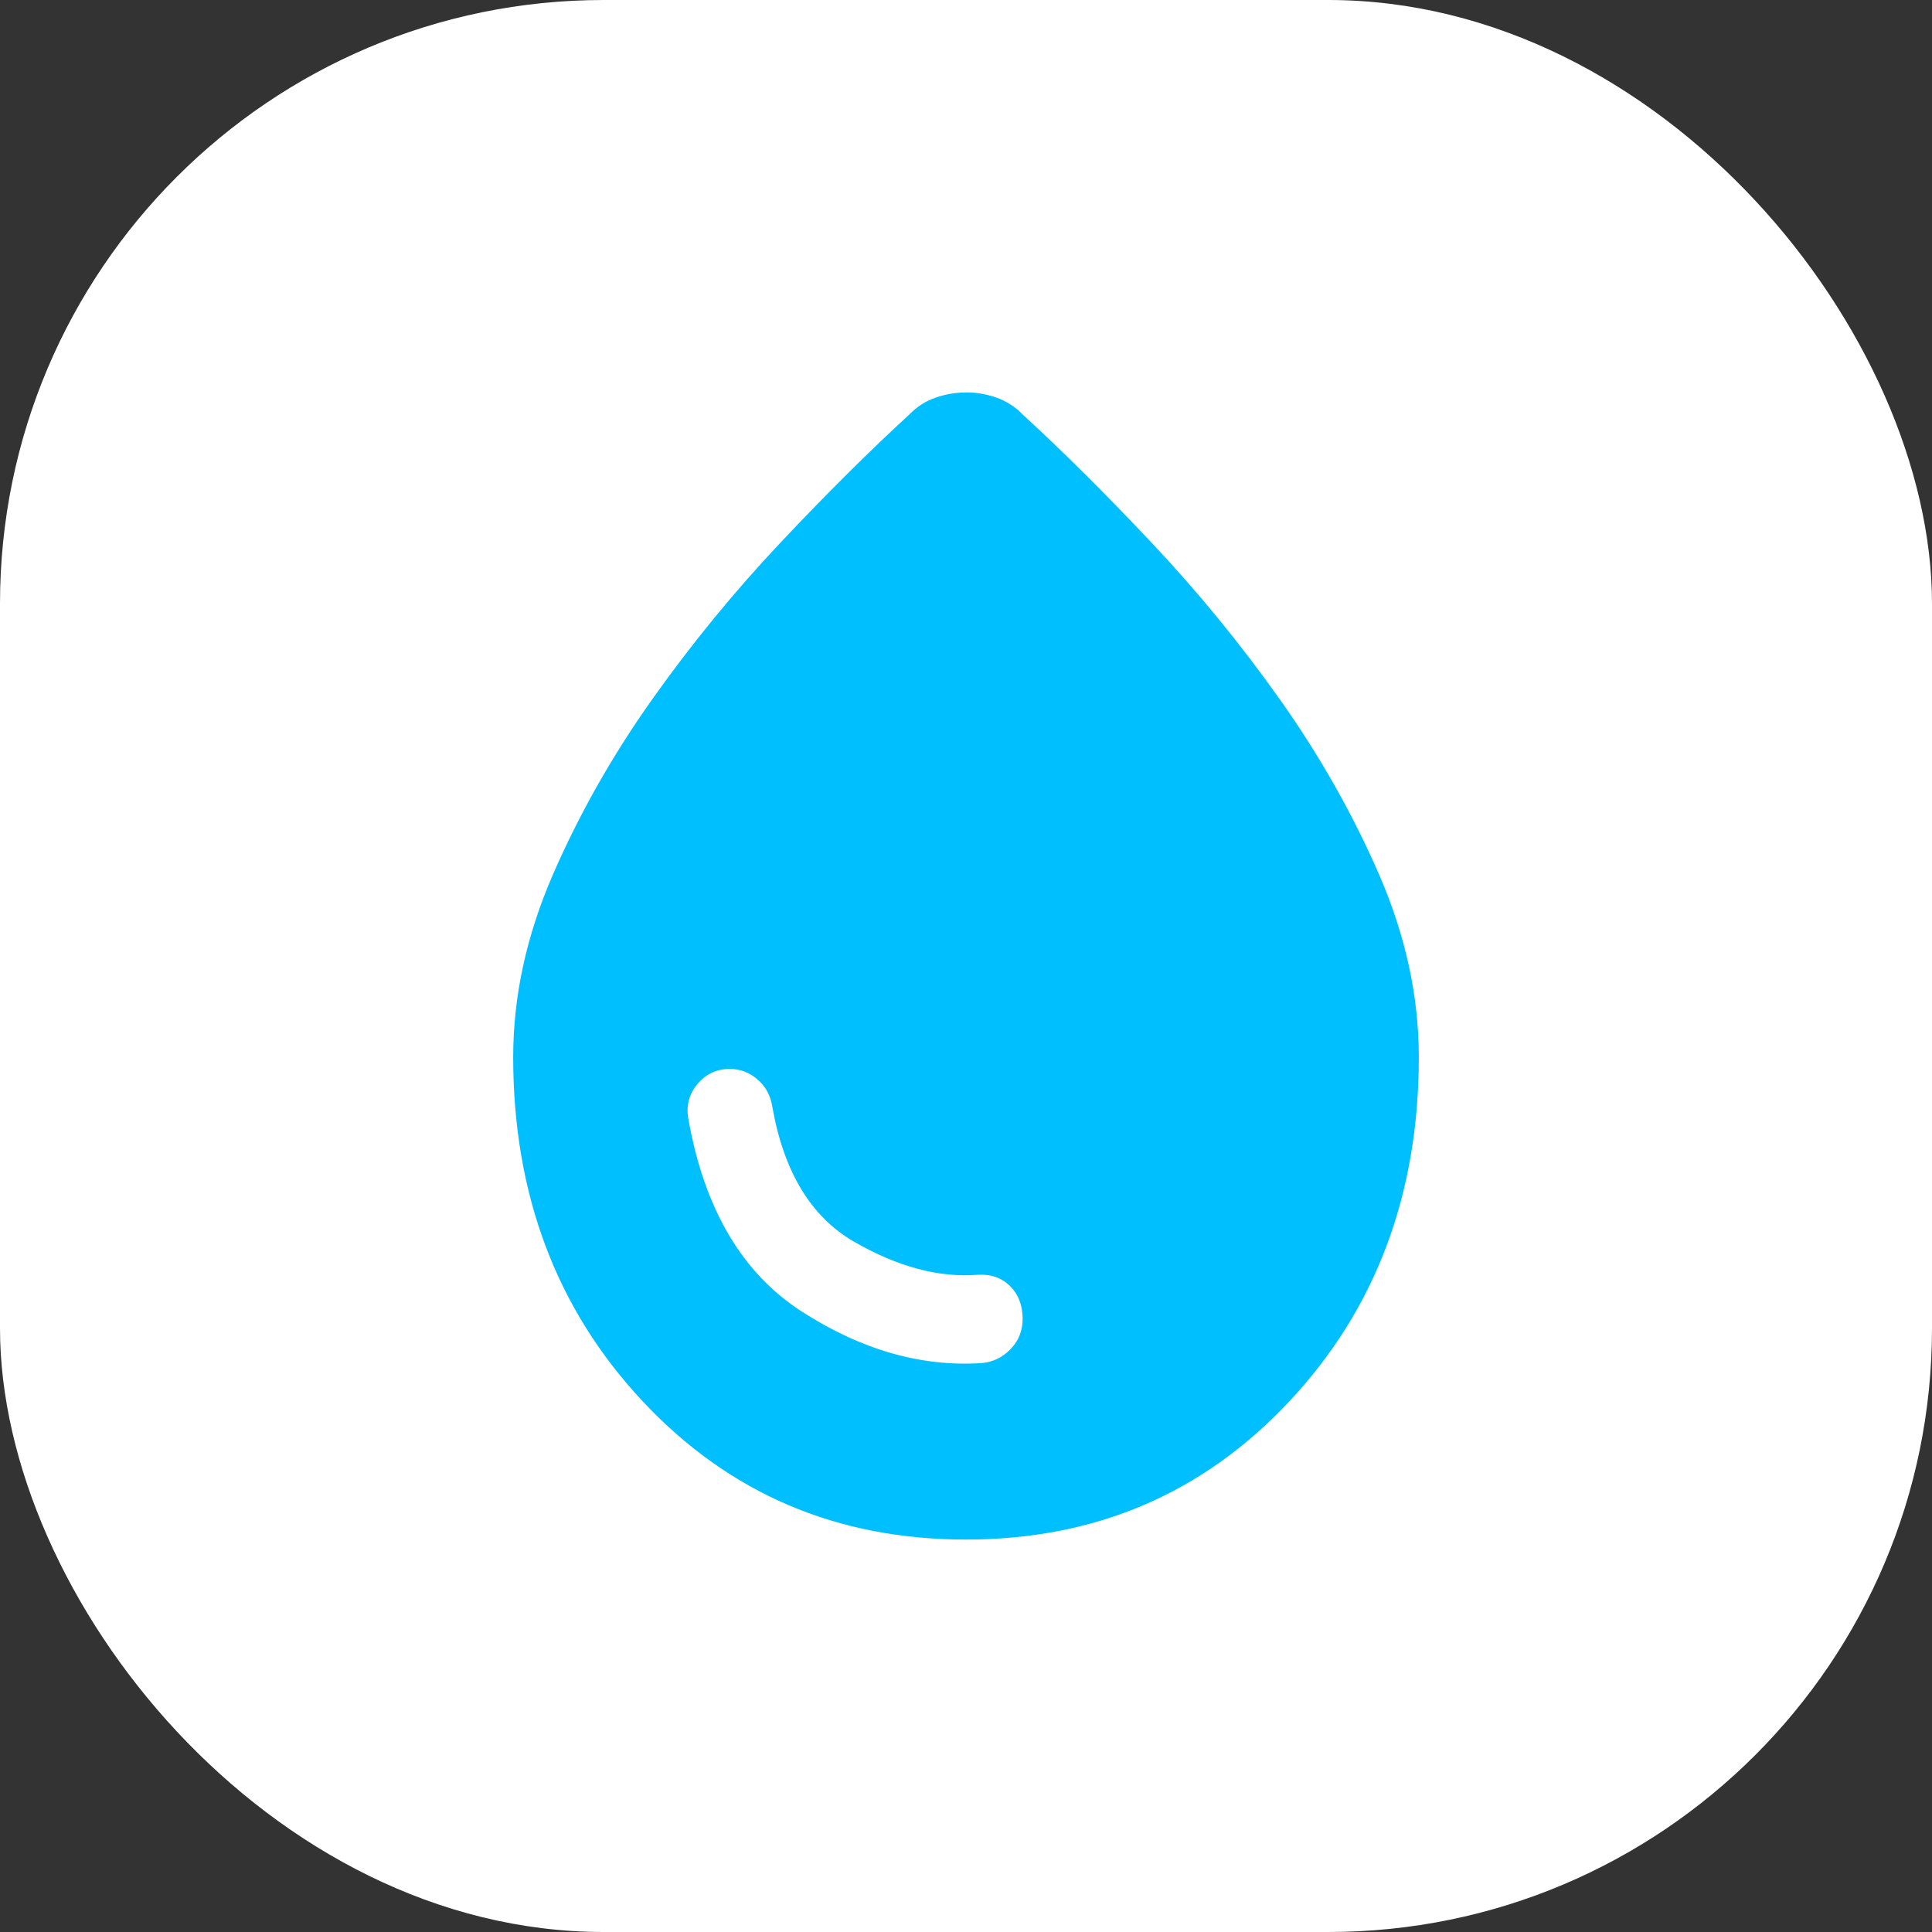
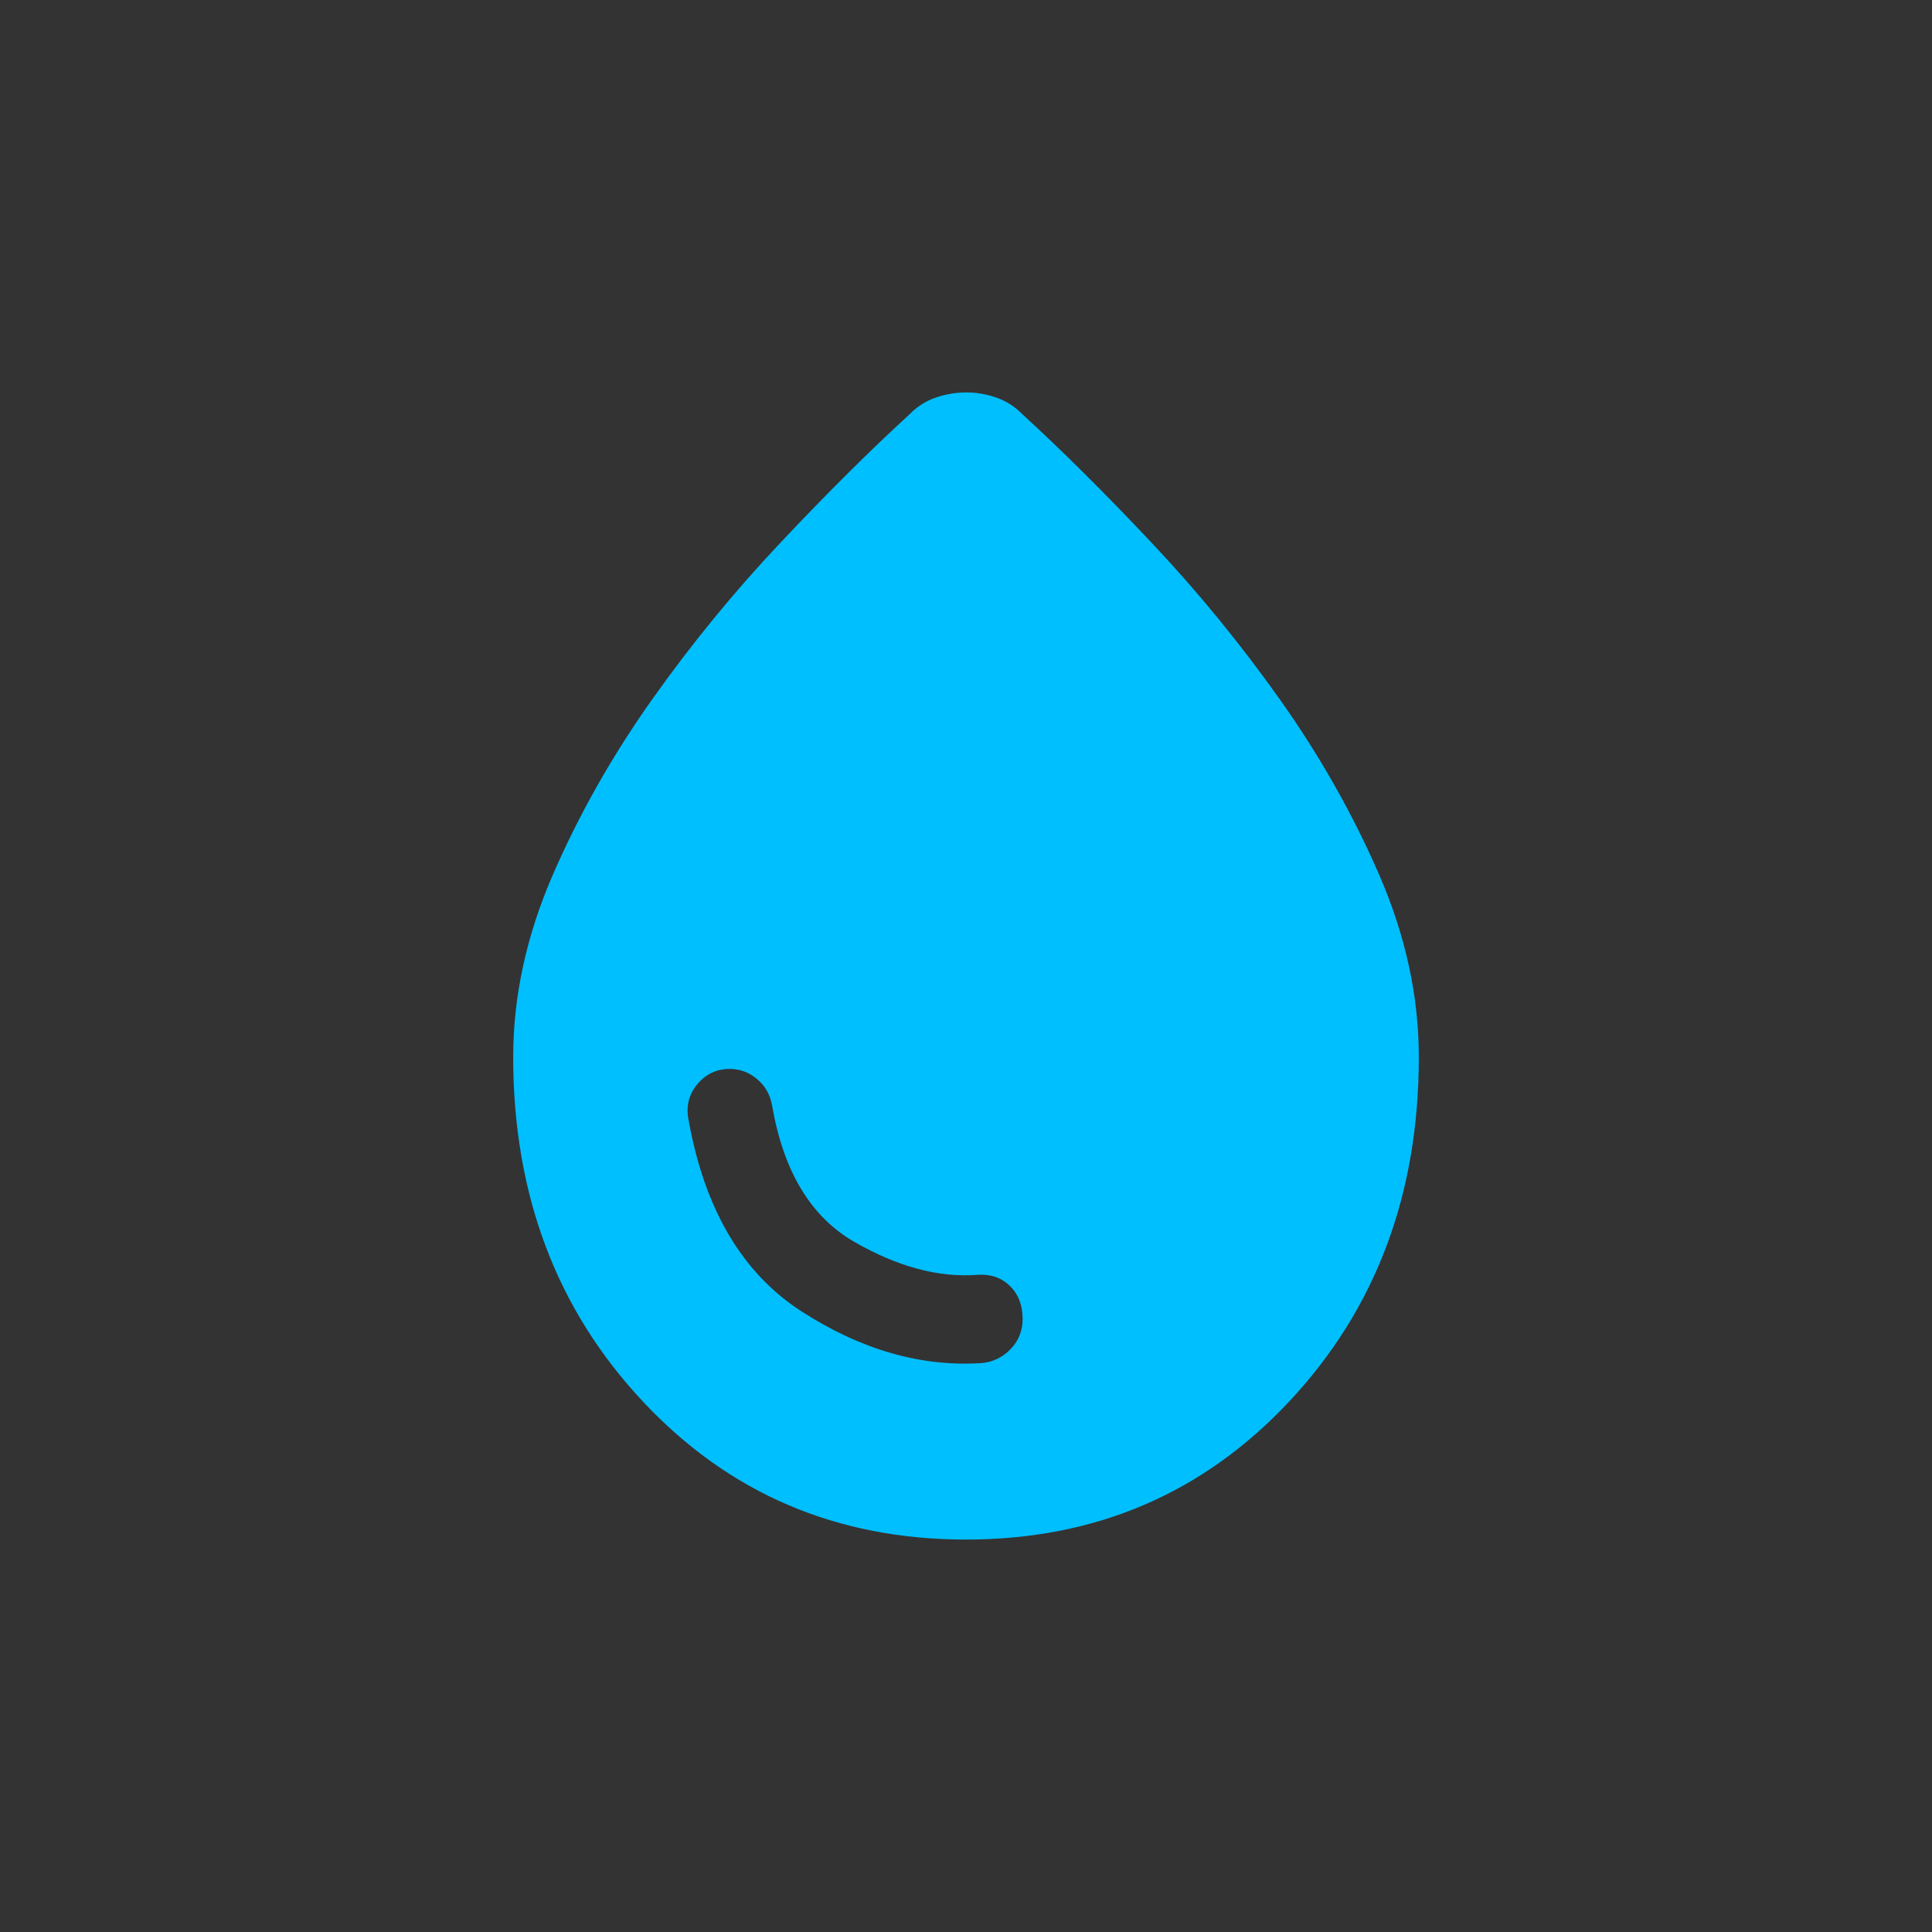
<svg xmlns="http://www.w3.org/2000/svg" width="32" height="32" viewBox="0 0 32 32" fill="none">
  <rect x="0" y="0" width="32" height="32" fill="#333333" stroke="none" />
-   <rect width="32" height="32" rx="10" fill="white" />
  <path d="M16 25.5C13.859 25.5 12.074 24.737 10.645 23.21C9.216 21.684 8.501 19.784 8.5 17.51C8.5 16.503 8.719 15.497 9.156 14.49C9.594 13.483 10.141 12.517 10.797 11.591C11.453 10.665 12.164 9.797 12.93 8.985C13.695 8.173 14.406 7.466 15.062 6.865C15.188 6.735 15.332 6.642 15.497 6.586C15.661 6.529 15.829 6.501 16 6.5C16.171 6.499 16.339 6.528 16.504 6.586C16.669 6.644 16.814 6.737 16.938 6.865C17.594 7.466 18.305 8.173 19.07 8.985C19.836 9.797 20.547 10.665 21.203 11.591C21.859 12.517 22.406 13.483 22.844 14.49C23.281 15.497 23.5 16.503 23.5 17.51C23.5 19.784 22.785 21.684 21.356 23.21C19.927 24.737 18.141 25.5 16 25.5ZM16.258 22.577C16.445 22.561 16.606 22.483 16.739 22.345C16.872 22.207 16.938 22.04 16.938 21.846C16.938 21.619 16.867 21.436 16.727 21.299C16.586 21.161 16.406 21.1 16.188 21.115C15.547 21.164 14.867 20.982 14.148 20.568C13.43 20.154 12.977 19.403 12.789 18.314C12.758 18.136 12.676 17.989 12.543 17.876C12.411 17.762 12.258 17.705 12.086 17.705C11.867 17.705 11.688 17.791 11.547 17.961C11.406 18.132 11.359 18.331 11.406 18.558C11.672 20.035 12.297 21.091 13.281 21.724C14.266 22.358 15.258 22.642 16.258 22.577Z" fill="#00BFFF" />
</svg>